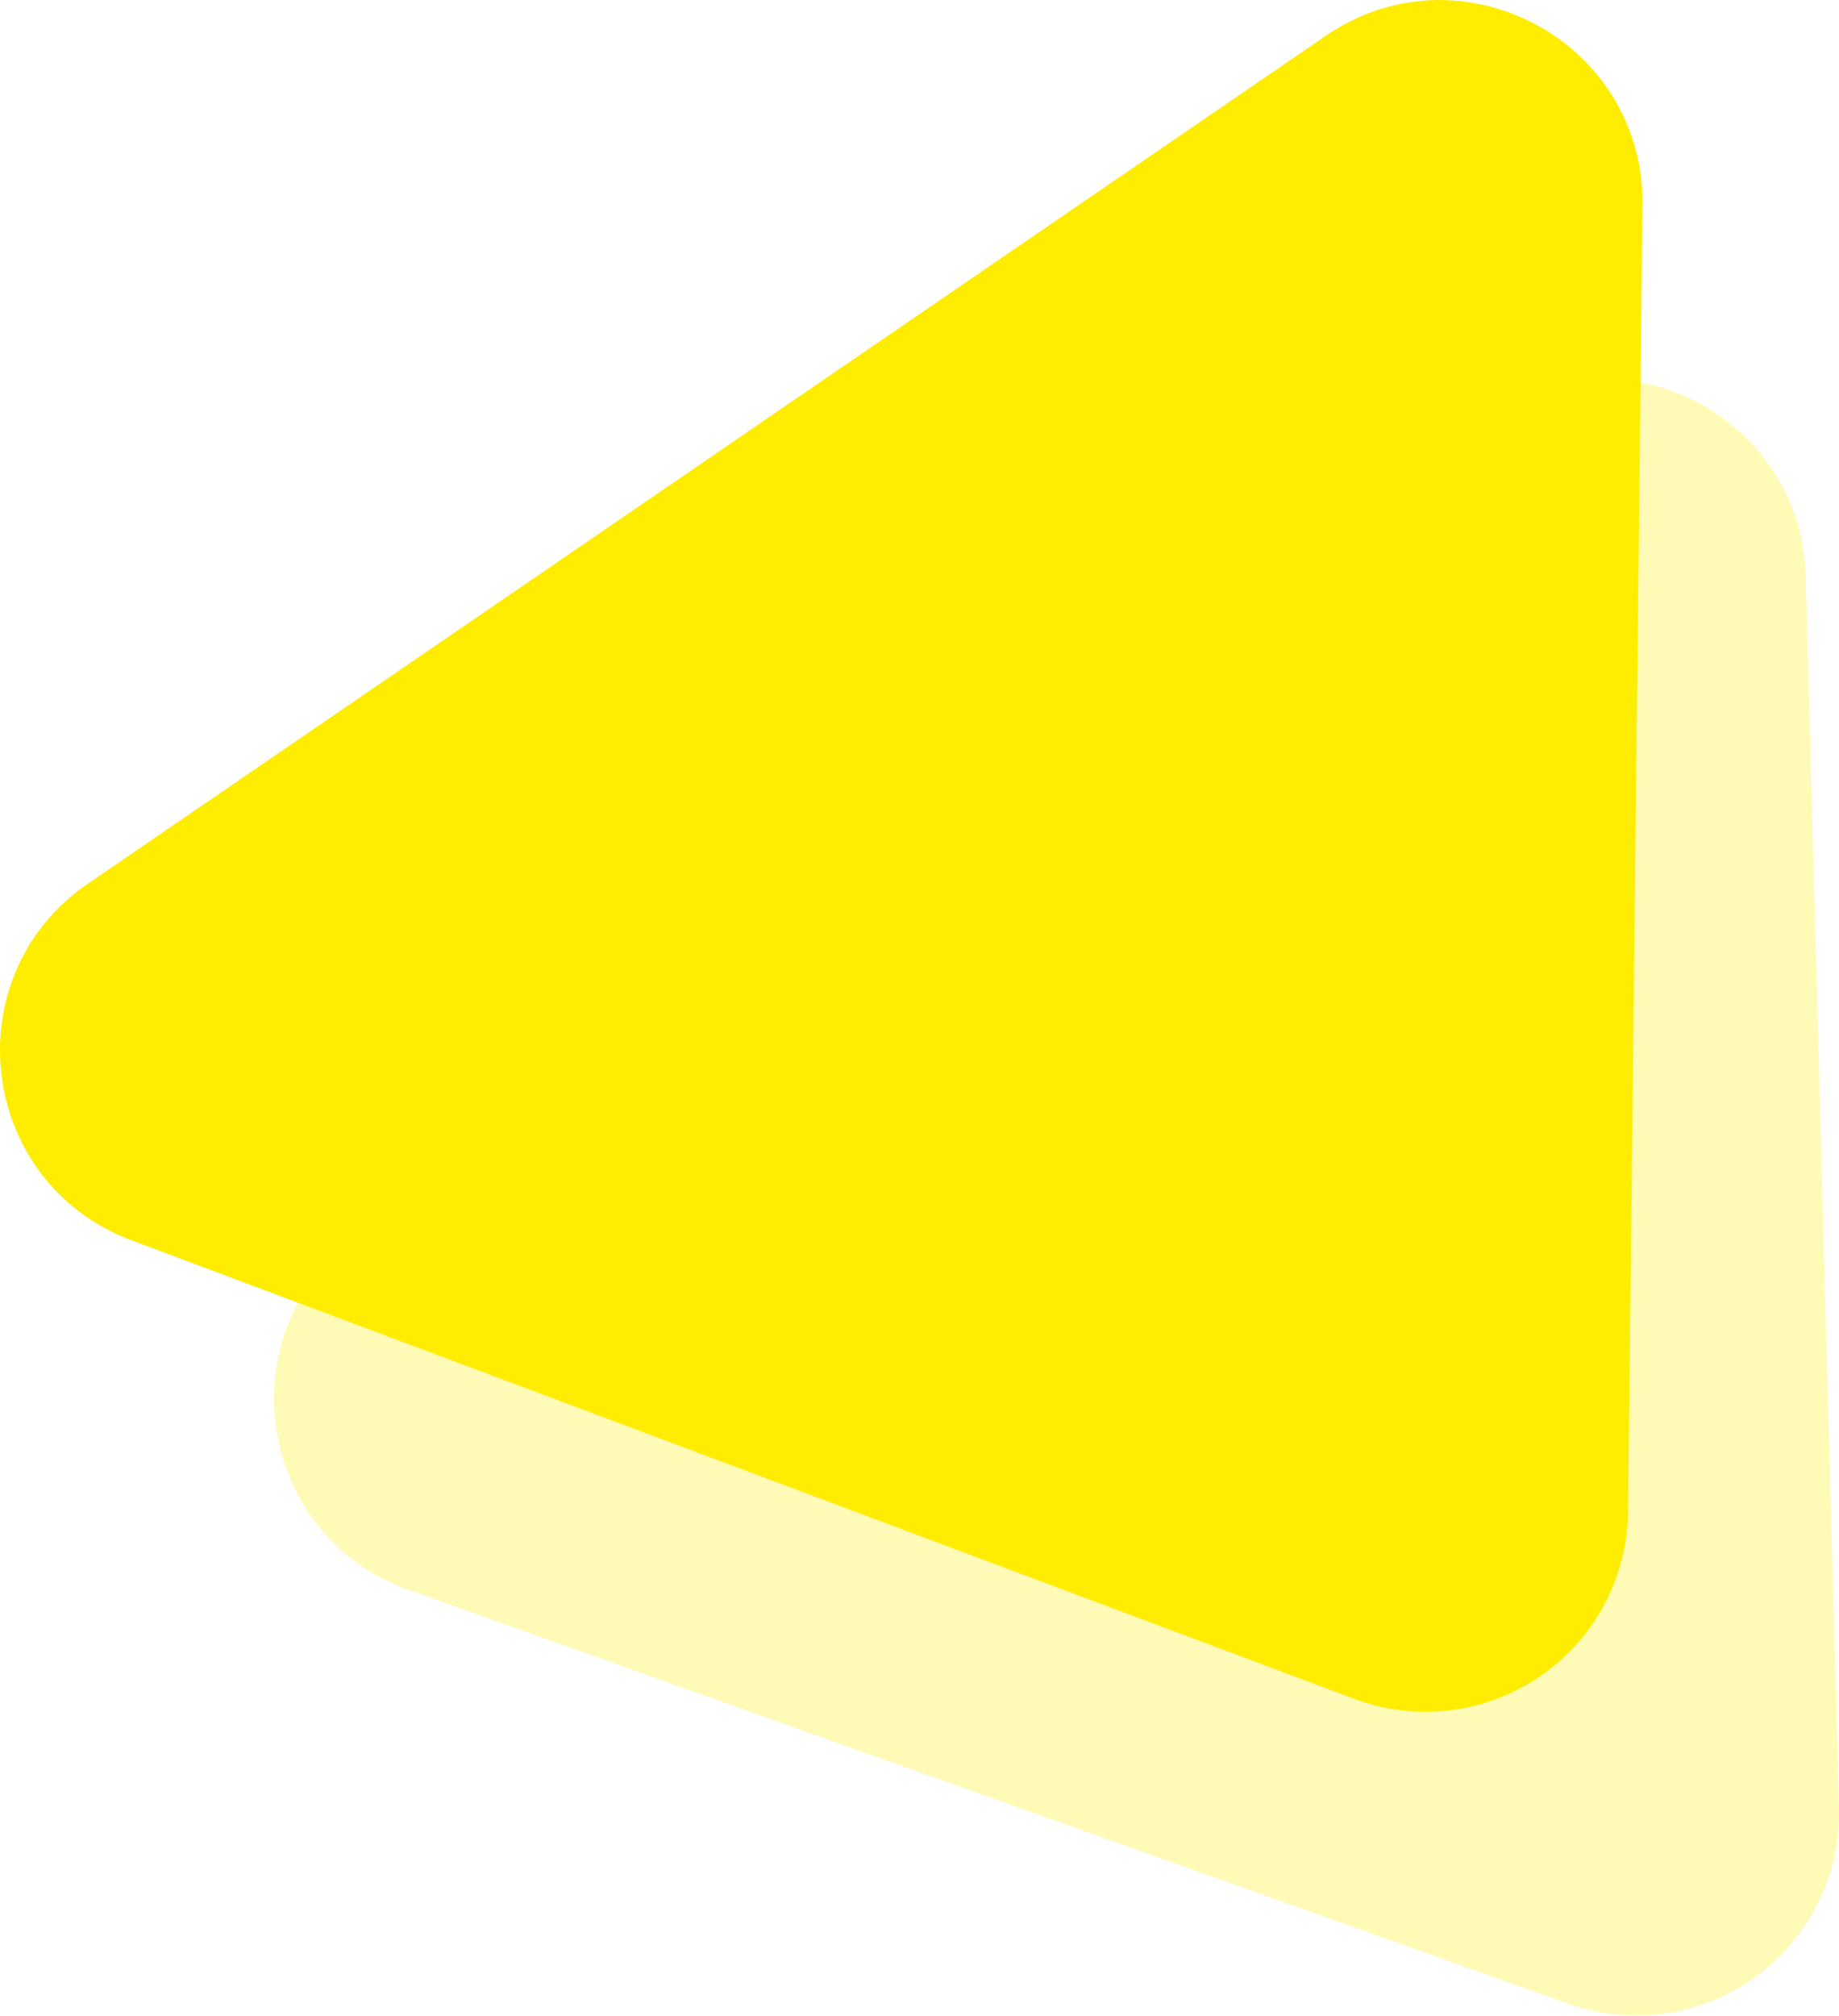
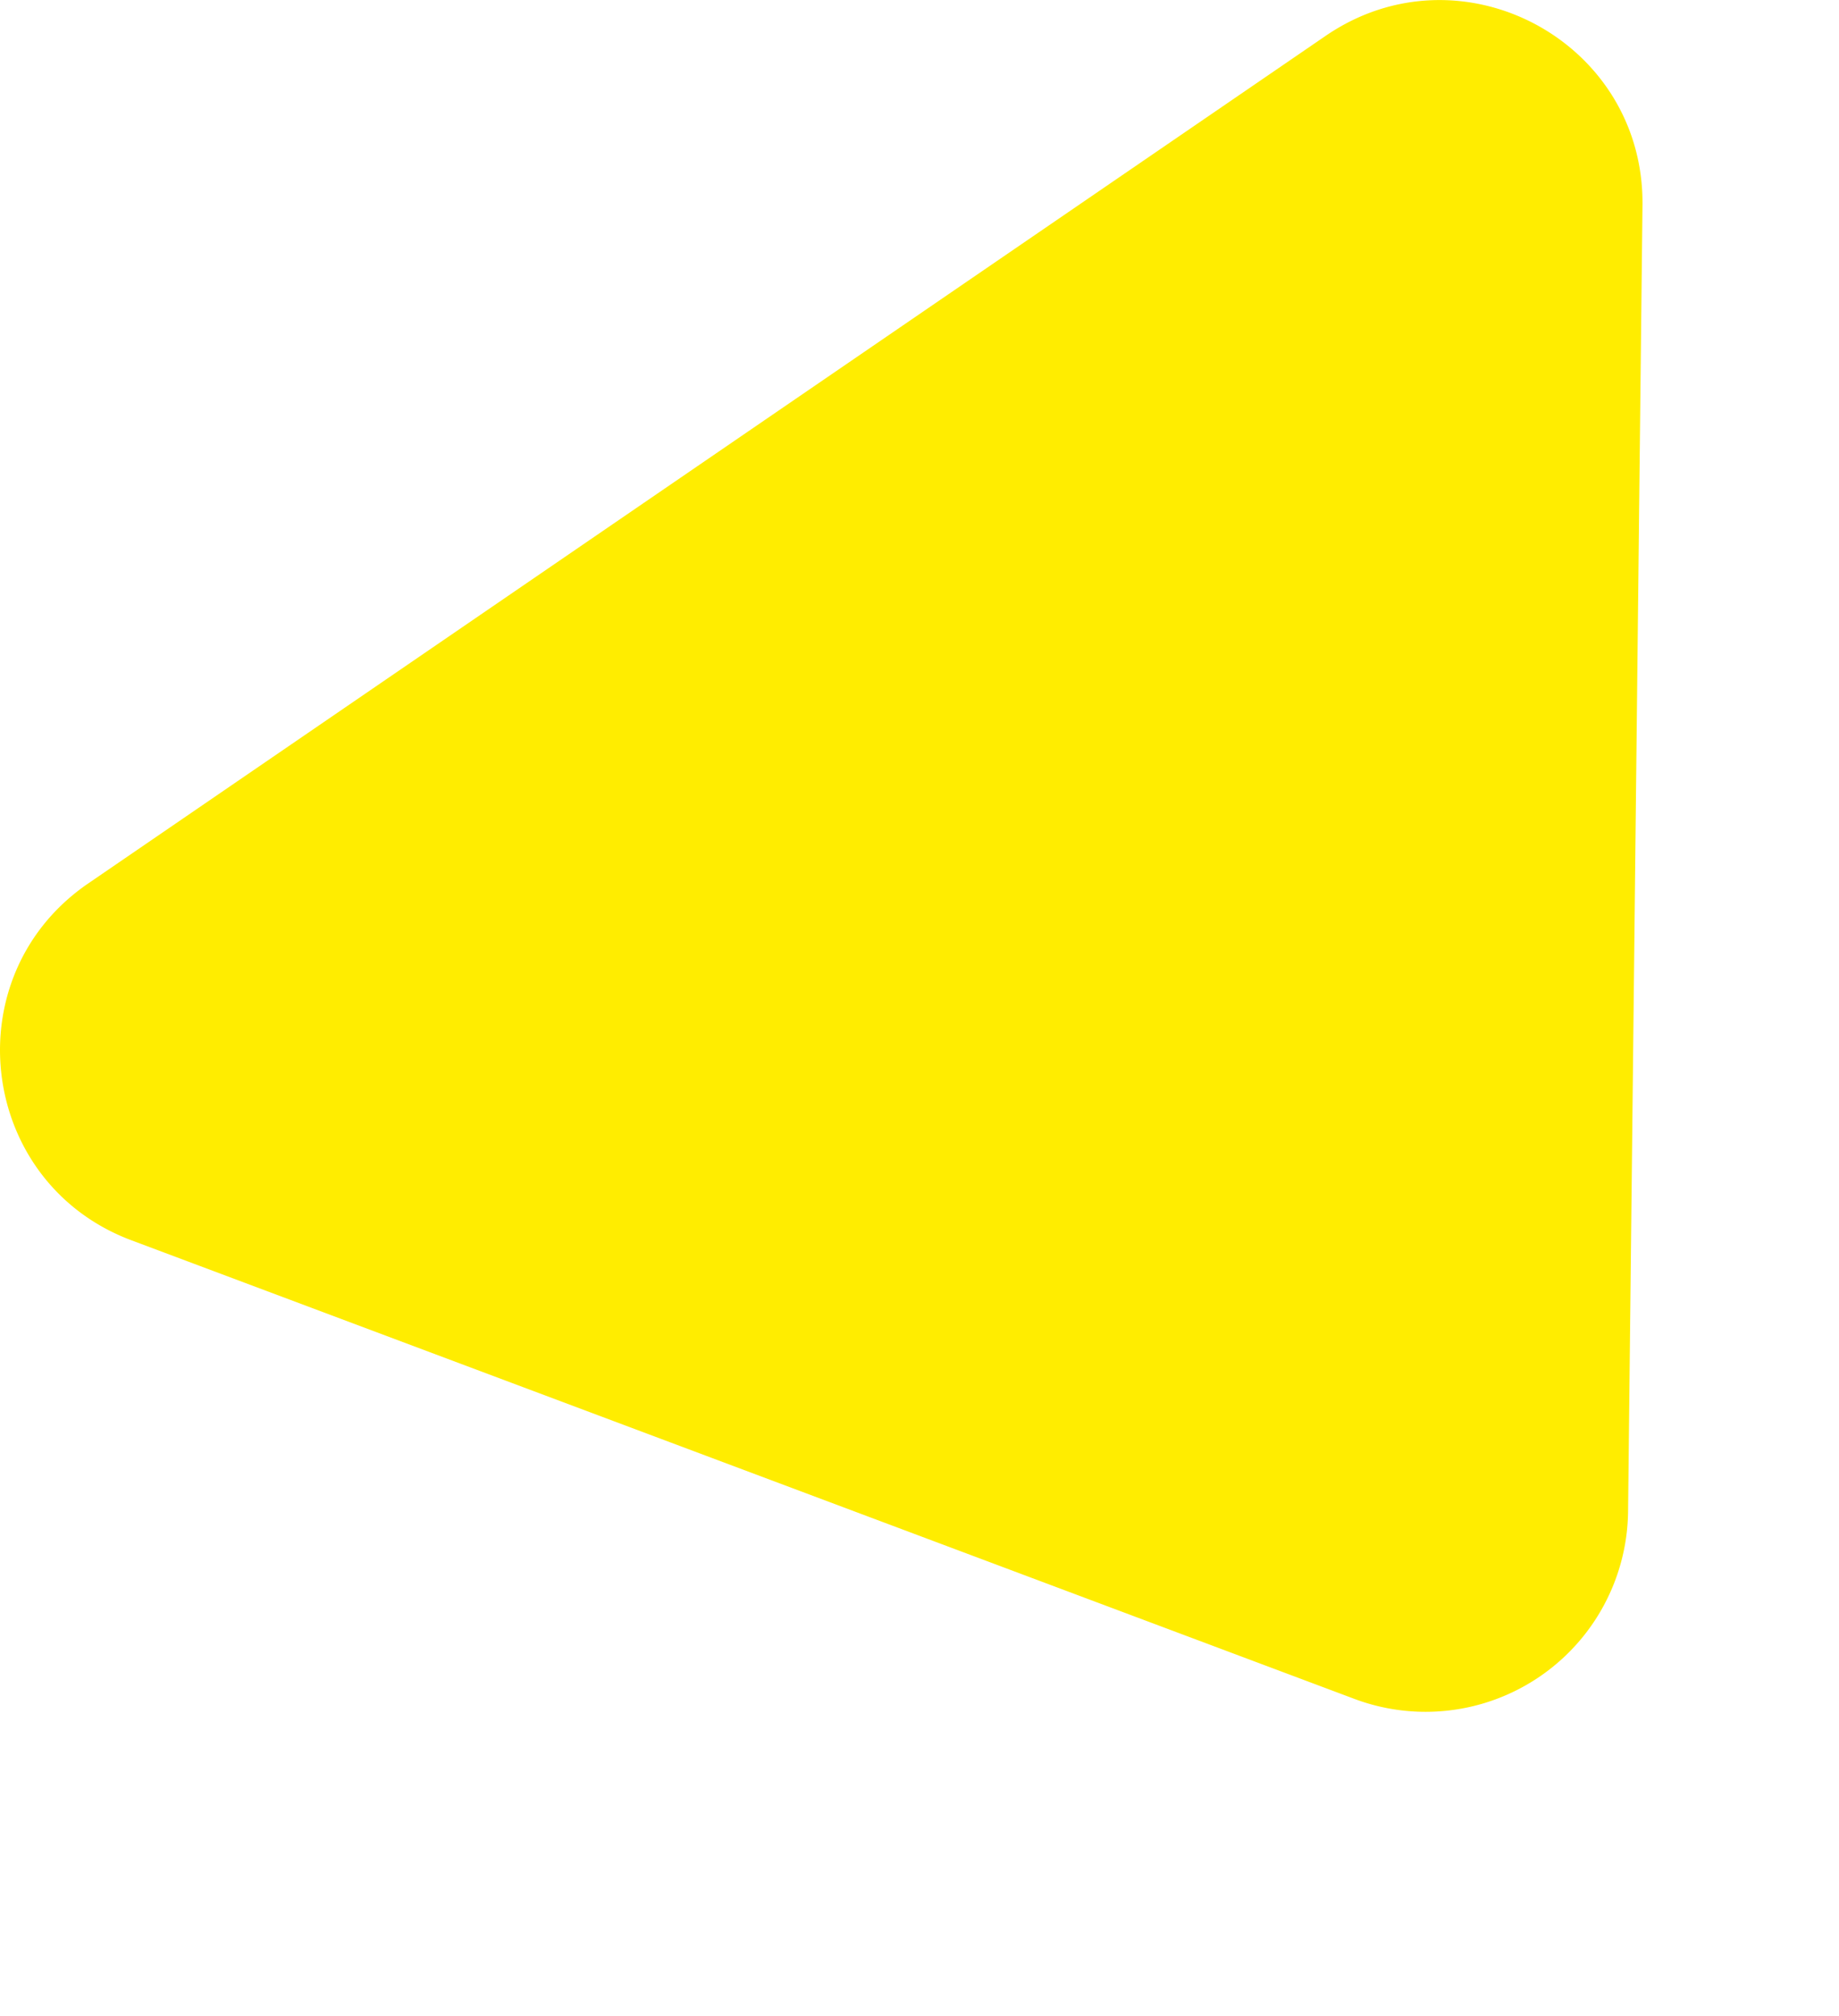
<svg xmlns="http://www.w3.org/2000/svg" id="Слой_1" data-name="Слой 1" viewBox="0 0 358.42 392.77">
  <defs>
    <style>.cls-1,.cls-2{fill:#ffed00;fill-rule:evenodd;}.cls-2{opacity:0.29;}</style>
  </defs>
  <path class="cls-1" d="M264,331.05,25.62,241.68c-29.91-11.21-34.8-51.46-8.45-69.52L258.35,7c26.35-18.06,62.12,1,61.77,33l-2.81,254.56A39.47,39.47,0,0,1,264,331.05Z" />
-   <path class="cls-2" d="M305.69,390.44,79.63,309.79c-29.9-10.67-35.61-50.48-9.91-69.12L289.29,81.39c25.7-18.64,61.77-.85,62.63,30.89l6.49,239.92A39.47,39.47,0,0,1,305.69,390.44Z" />
</svg>